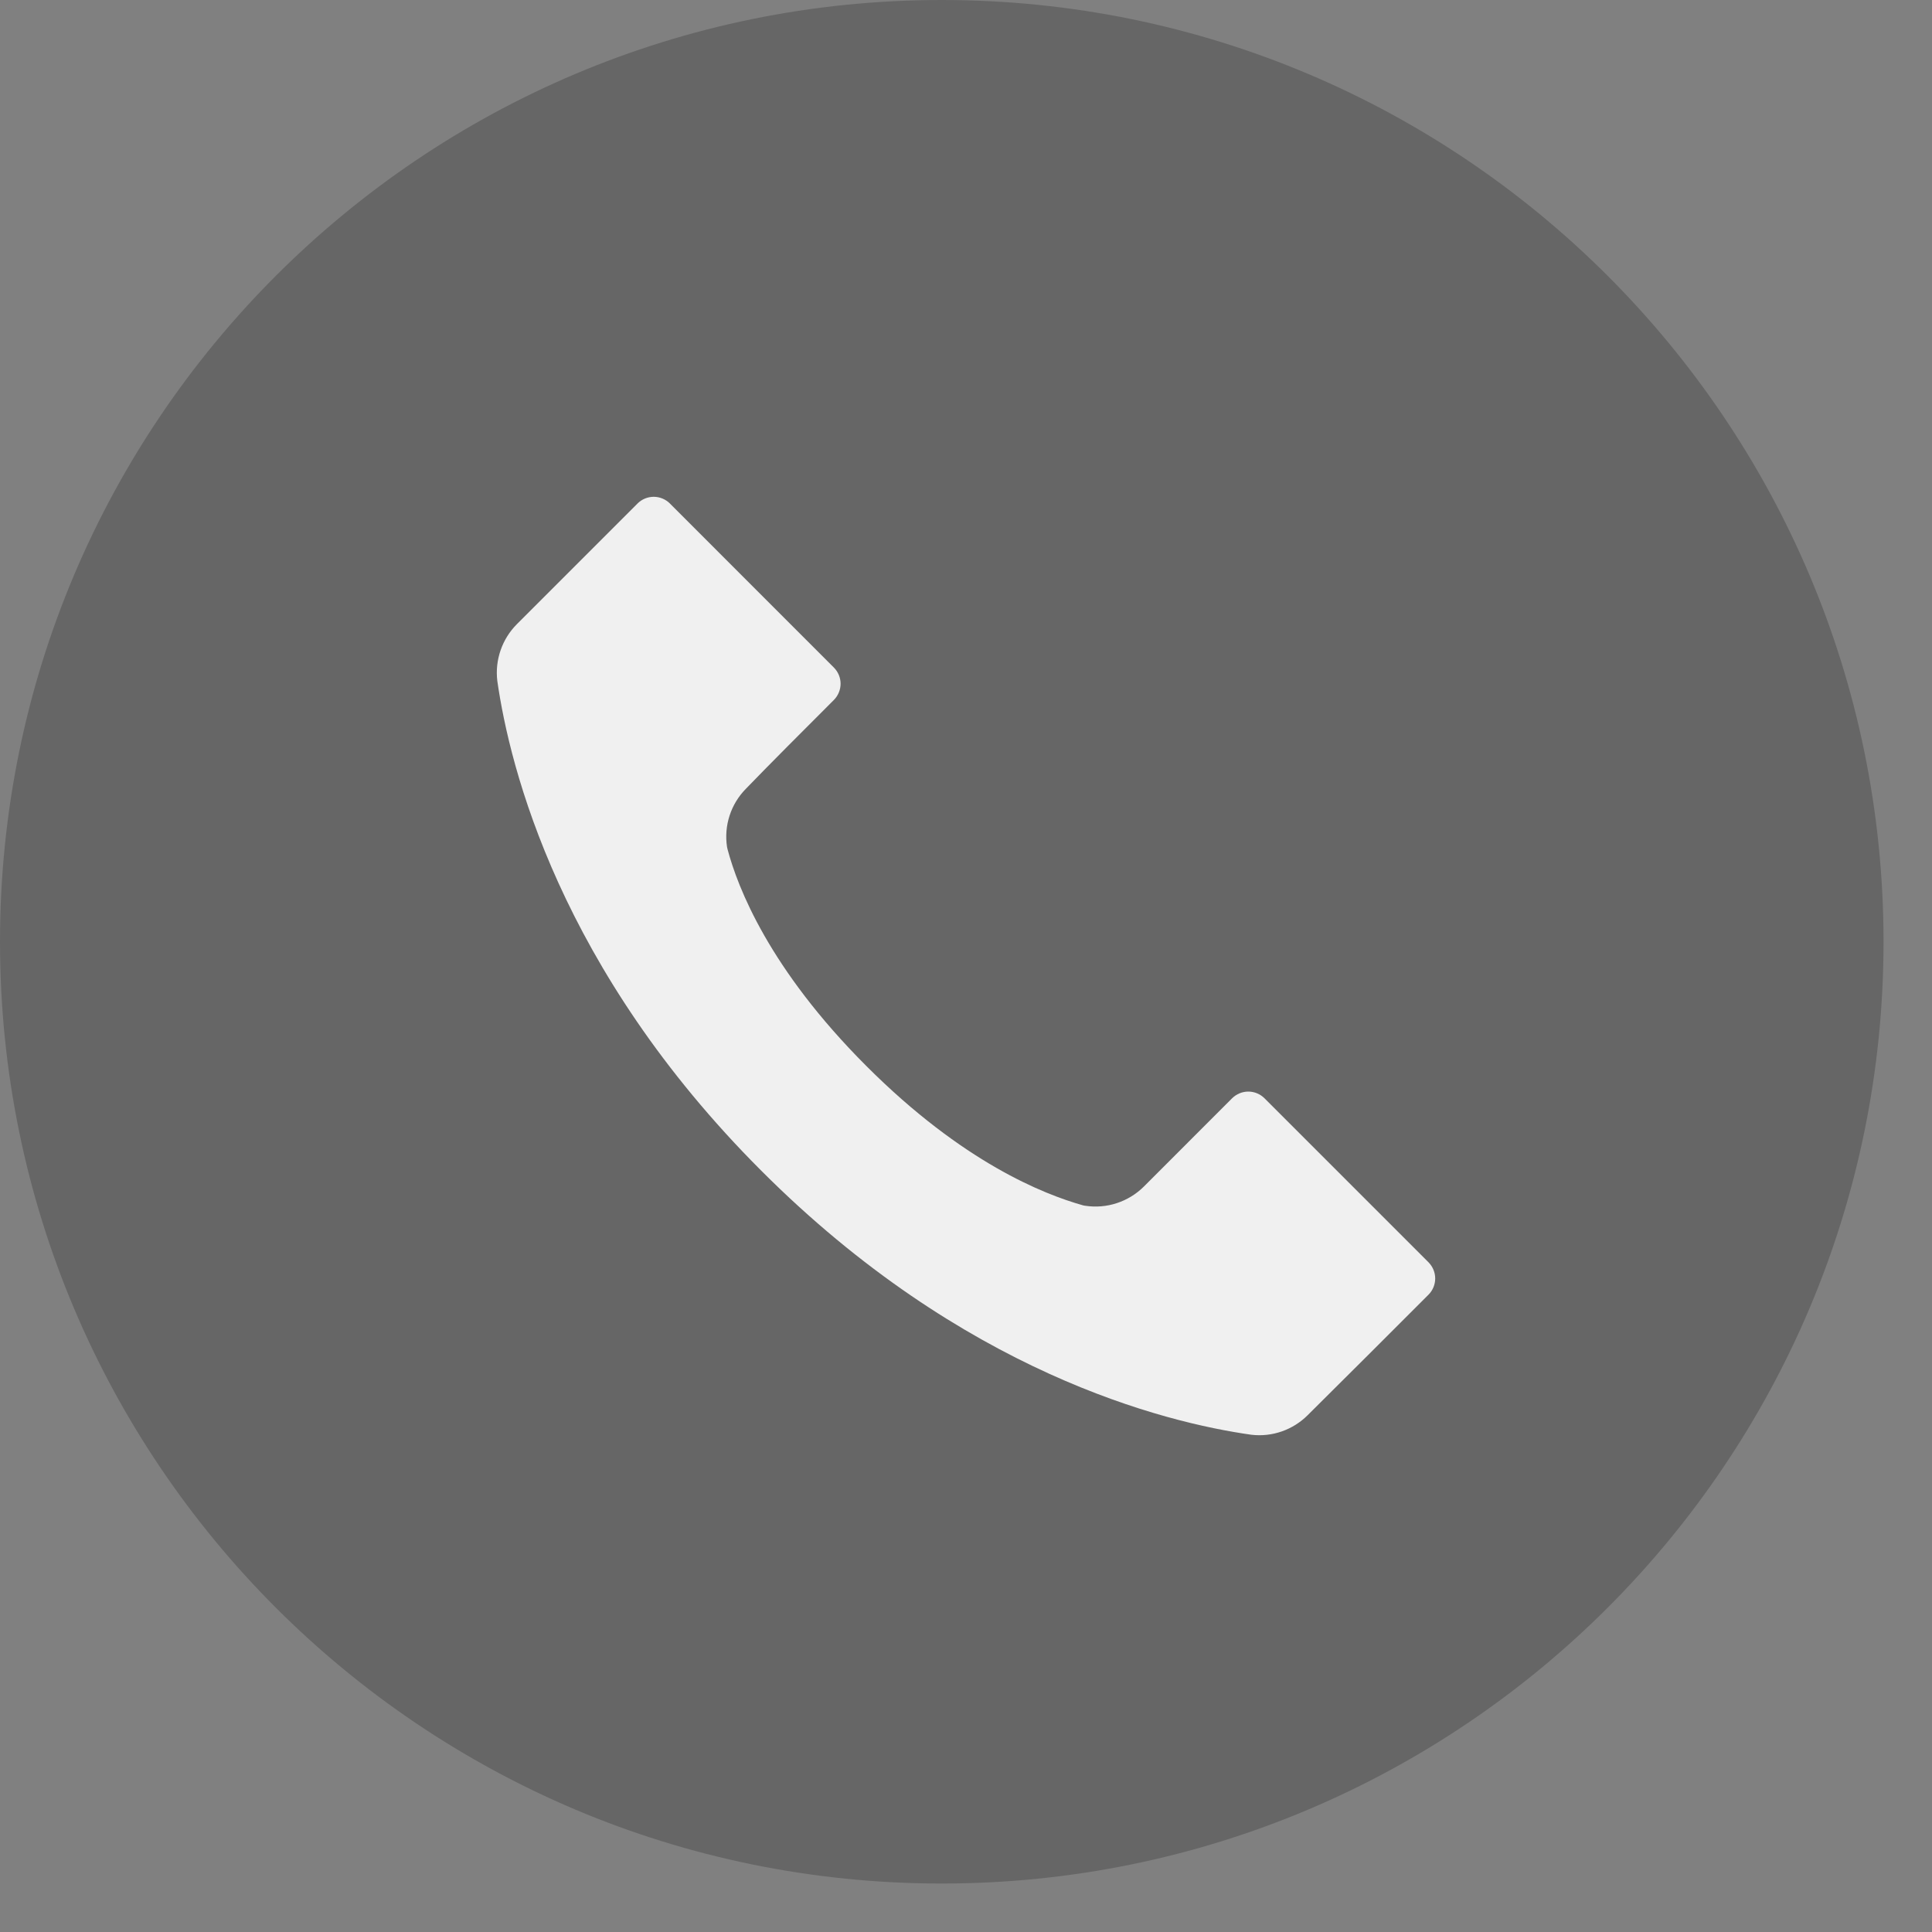
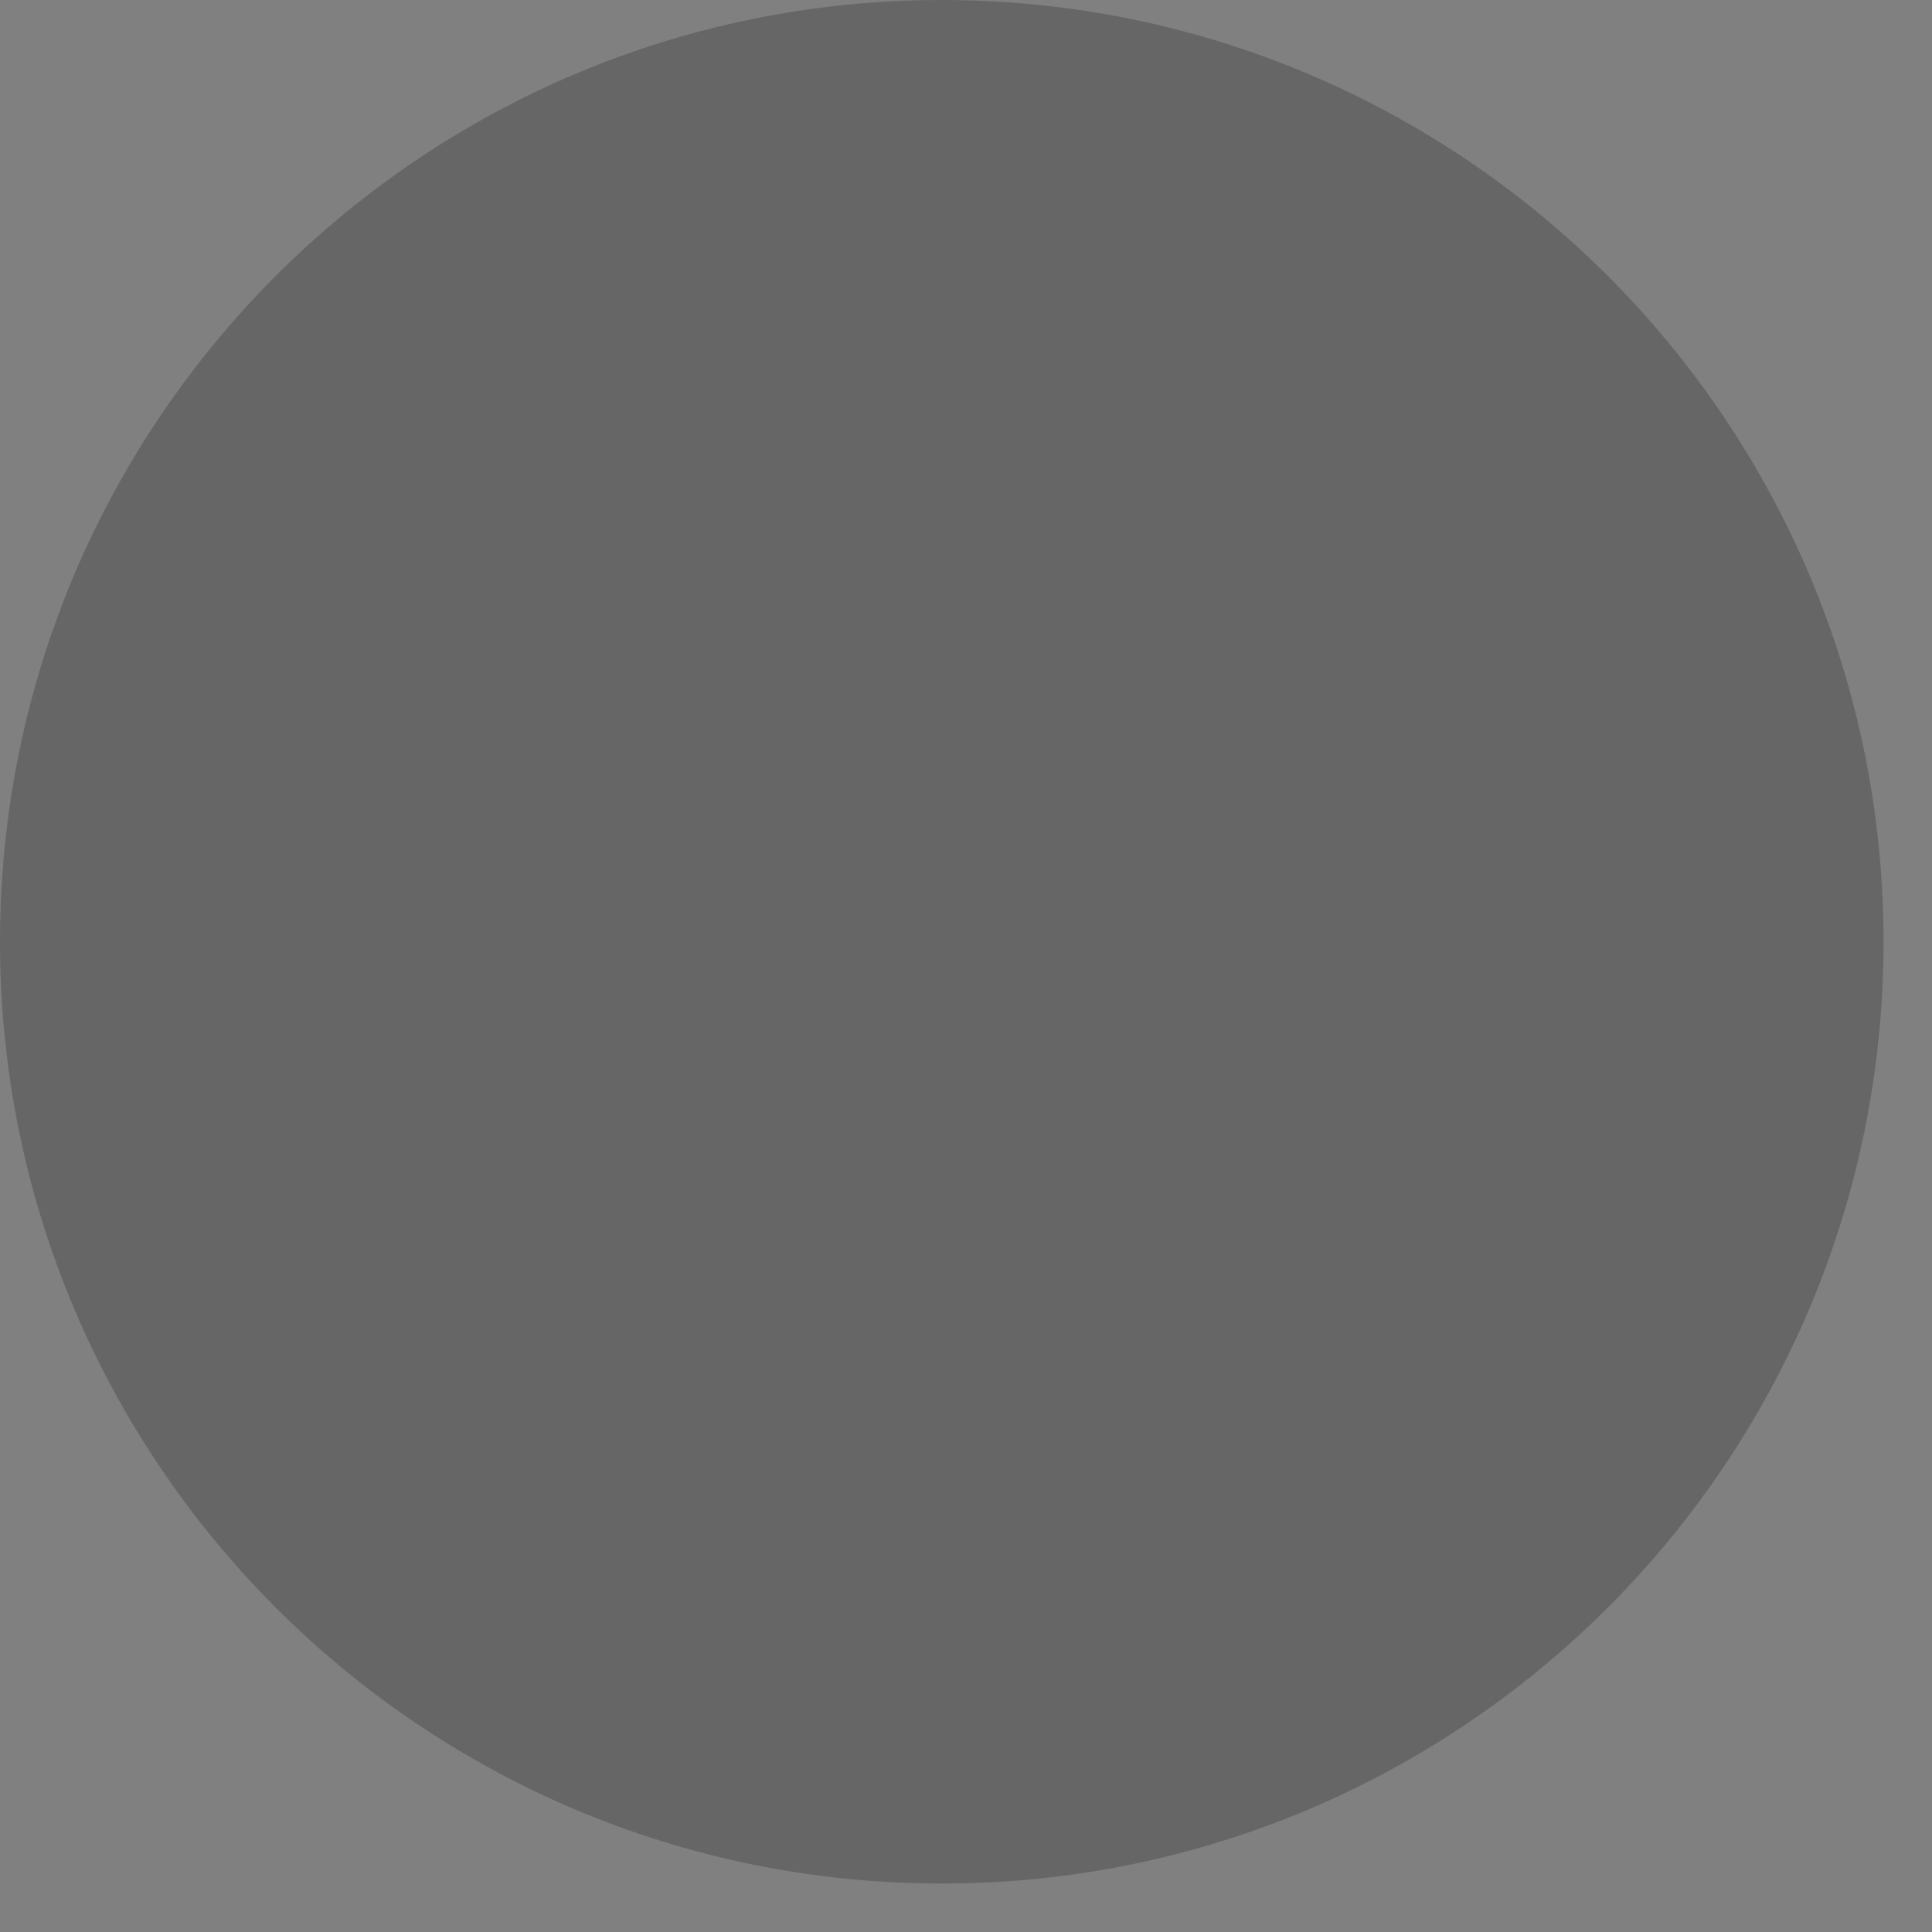
<svg xmlns="http://www.w3.org/2000/svg" width="35" height="35" viewBox="0 0 35 35" fill="none">
  <rect x="0" y="0" width="35" height="35" fill="#808080" stroke="none" />
  <path d="M17.061 34.122C26.483 34.122 34.122 26.483 34.122 17.061C34.122 7.638 26.483 0 17.061 0C7.638 0 0 7.638 0 17.061C0 26.483 7.638 34.122 17.061 34.122Z" fill="black" fill-opacity="0.2" />
-   <path fill-rule="evenodd" clip-rule="evenodd" d="M12.135 9.121L15.107 12.094C15.184 12.171 15.228 12.277 15.228 12.386C15.228 12.496 15.184 12.602 15.107 12.68C14.605 13.181 13.904 13.883 13.514 14.288C13.239 14.566 13.112 14.957 13.171 15.344C13.174 15.359 13.177 15.373 13.181 15.388C13.365 16.078 13.932 17.549 15.693 19.31C17.45 21.069 18.918 21.636 19.606 21.832C19.622 21.837 19.639 21.841 19.656 21.843C20.048 21.904 20.445 21.773 20.725 21.493L22.321 19.896C22.399 19.819 22.505 19.775 22.614 19.775C22.724 19.775 22.83 19.819 22.907 19.896L25.879 22.868C25.956 22.946 26 23.051 26 23.161C26 23.271 25.956 23.377 25.879 23.454C25.261 24.072 24.296 25.038 23.691 25.636C23.691 25.637 23.691 25.637 23.69 25.637C23.422 25.905 23.047 26.036 22.671 25.992C21.087 25.769 17.442 24.861 13.793 21.21C10.143 17.56 9.235 13.914 9.009 12.334C8.964 11.956 9.095 11.577 9.364 11.307L11.55 9.121C11.627 9.044 11.733 9 11.843 9C11.952 9 12.058 9.044 12.136 9.121L12.135 9.121Z" fill="white" fill-opacity="0.9" />
</svg>